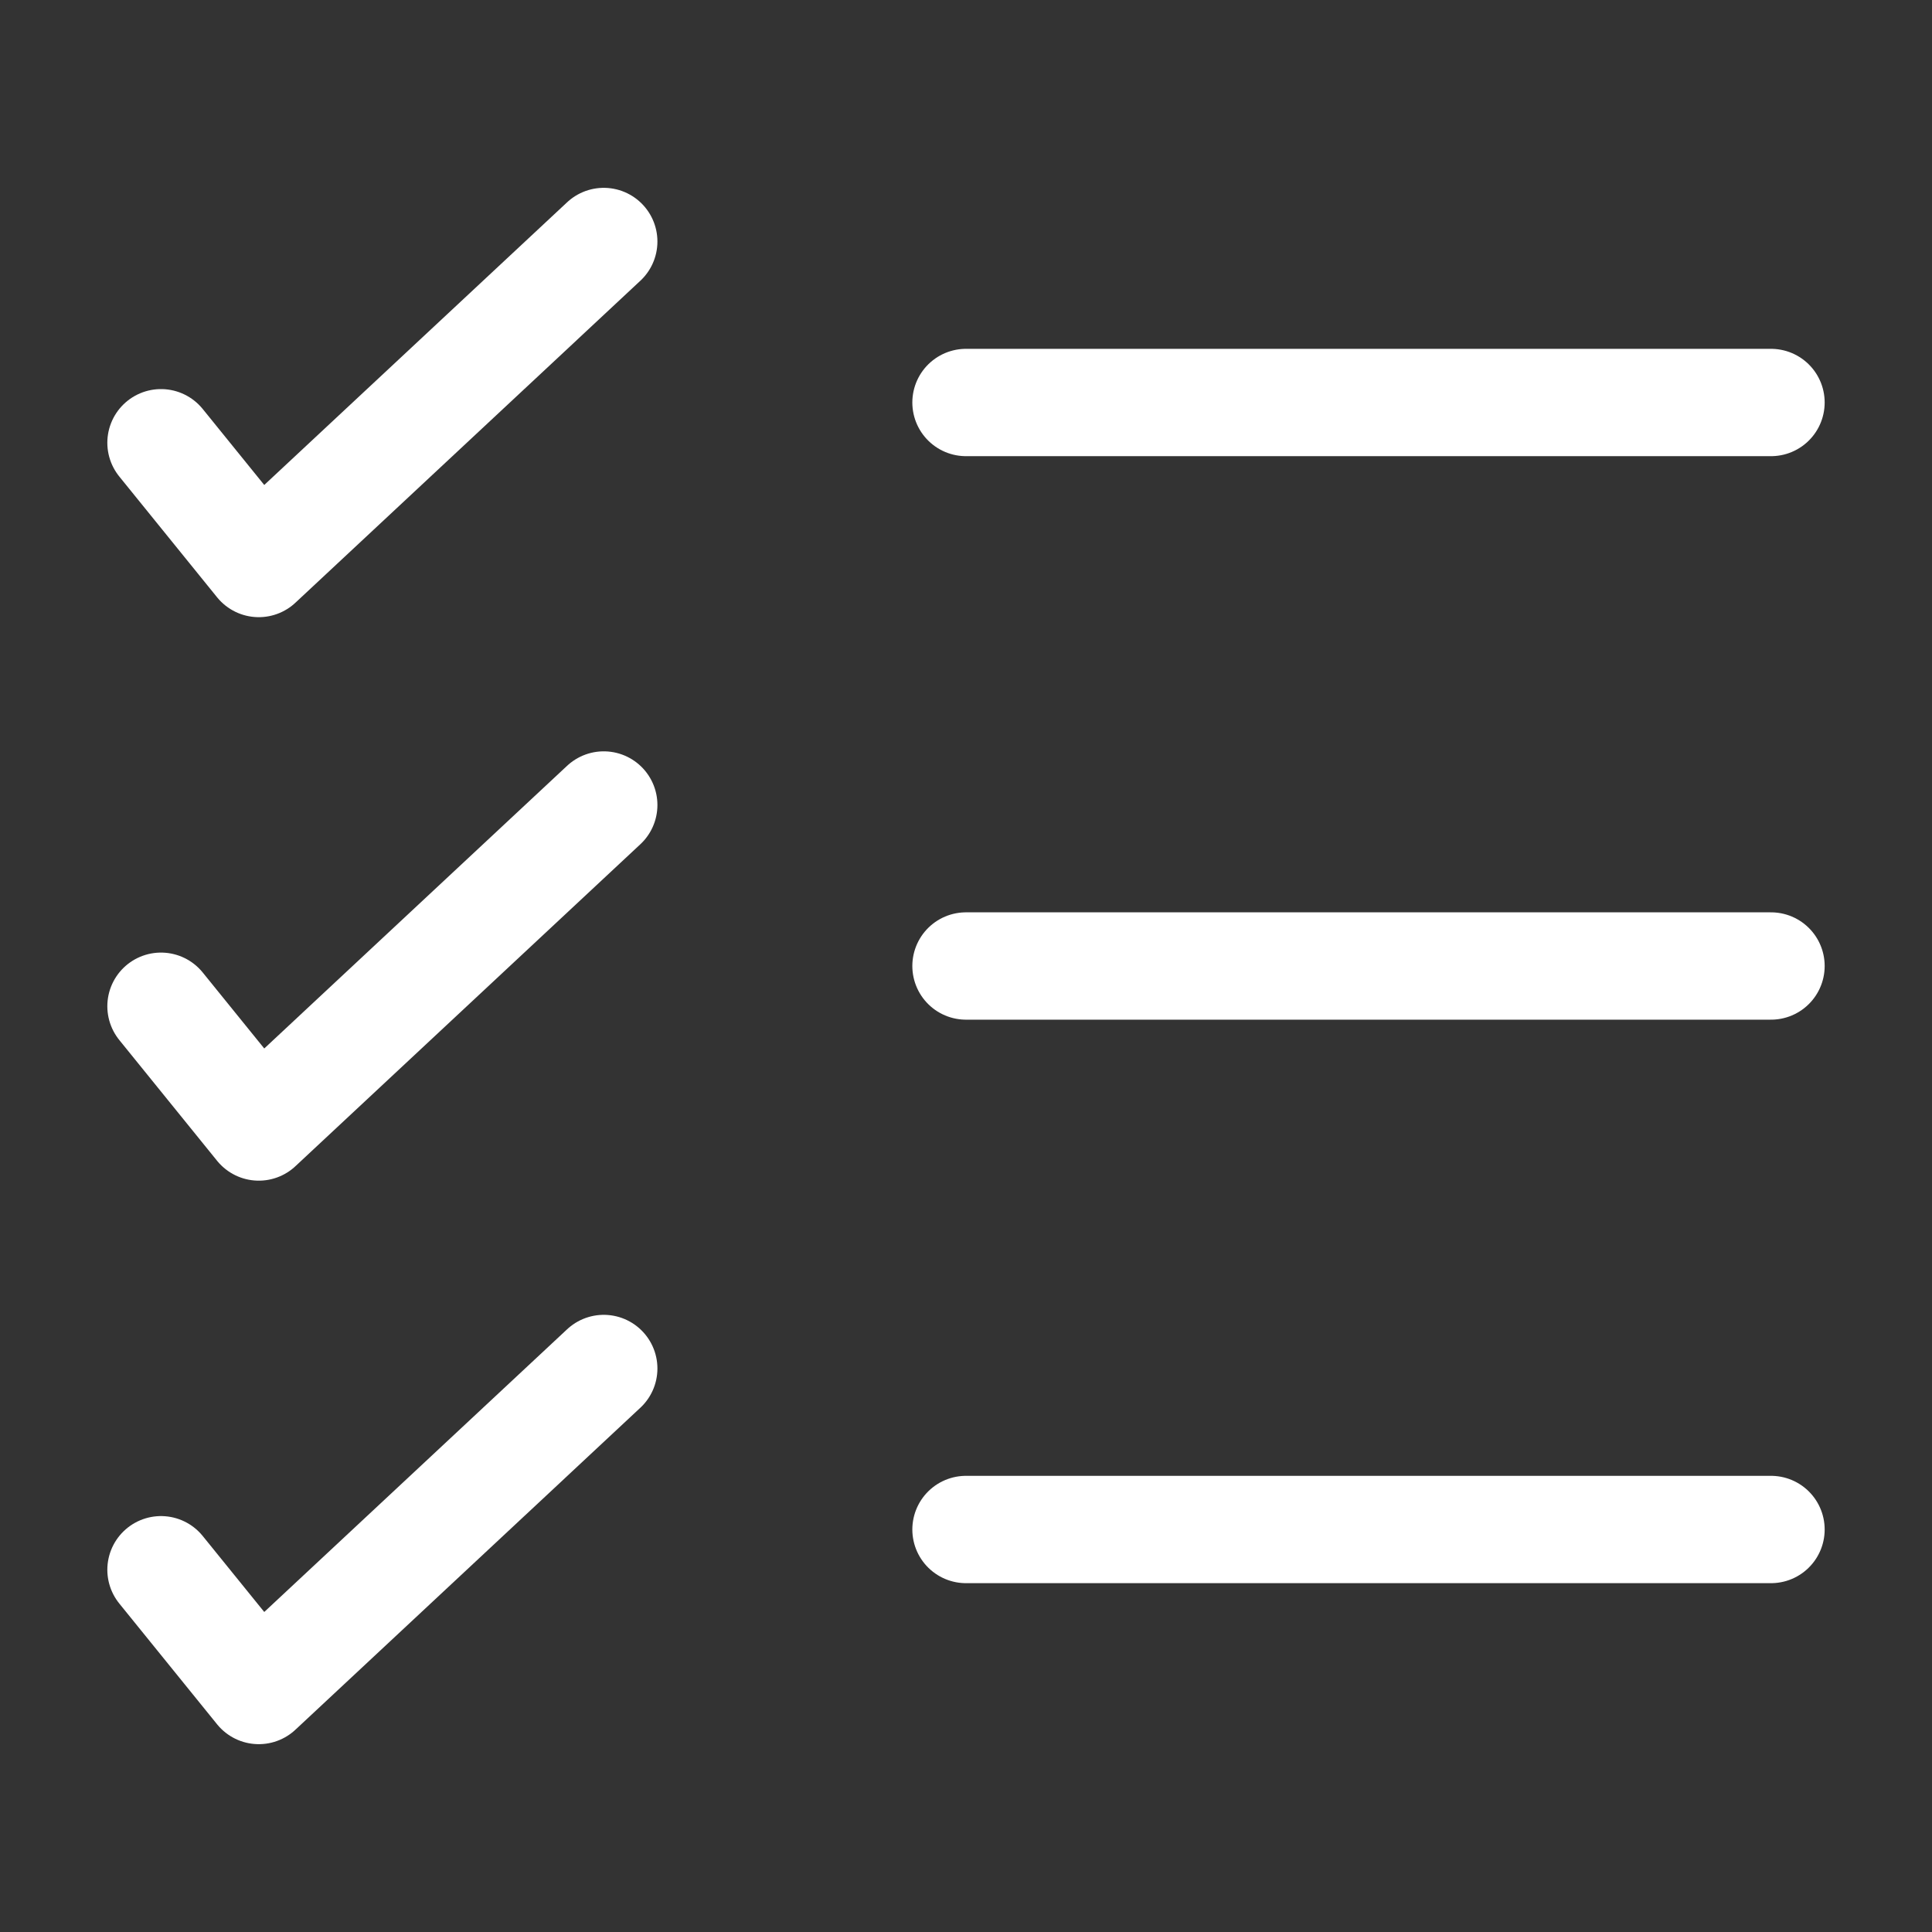
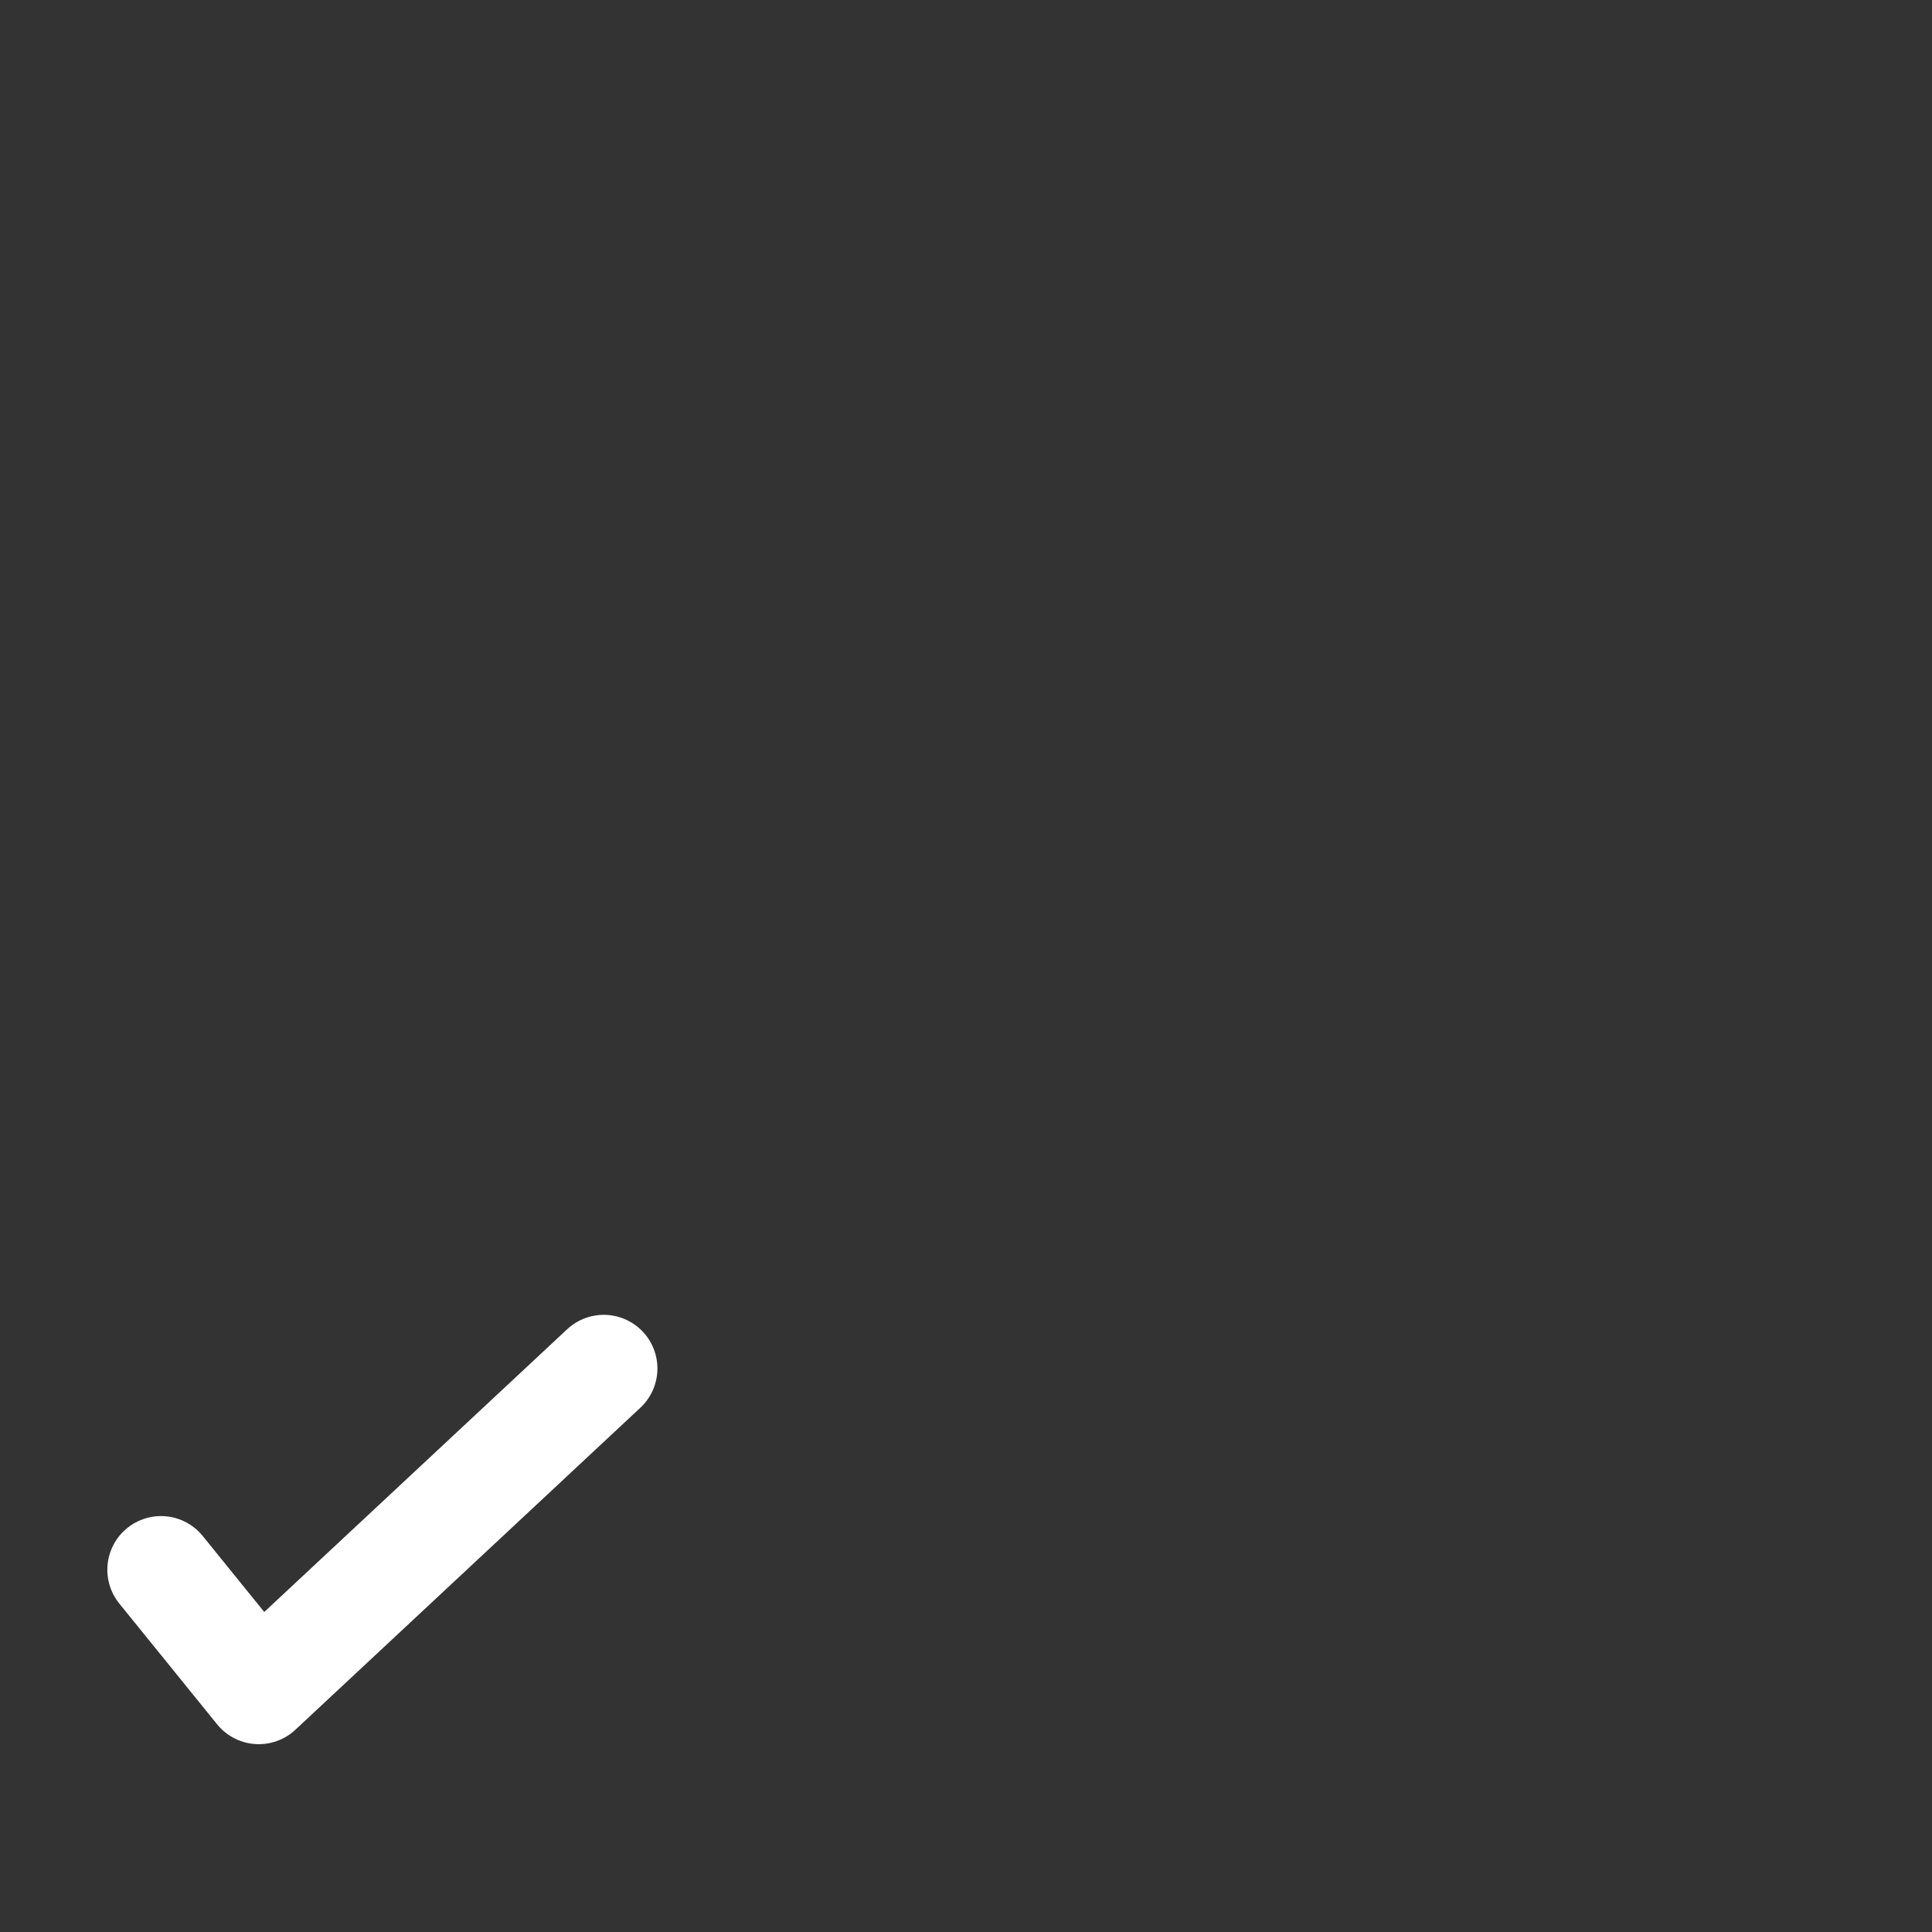
<svg xmlns="http://www.w3.org/2000/svg" width="18" height="18" viewBox="0 0 18 18" fill="none">
  <rect x="0" y="0" width="18" height="18" fill="#333333" stroke="none" />
-   <path d="M1.5 4.125L2.411 5.25L5.625 2.25" stroke="white" stroke-linecap="round" stroke-linejoin="round" />
-   <path d="M1.5 9.375L2.411 10.5L5.625 7.5" stroke="white" stroke-linecap="round" stroke-linejoin="round" />
  <path d="M1.5 14.625L2.411 15.75L5.625 12.75" stroke="white" stroke-linecap="round" stroke-linejoin="round" />
-   <path d="M16.5 14.25L9 14.25" stroke="white" stroke-linecap="round" />
-   <path d="M16.5 9L9 9" stroke="white" stroke-linecap="round" />
-   <path d="M16.5 3.75L9 3.75" stroke="white" stroke-linecap="round" />
</svg>